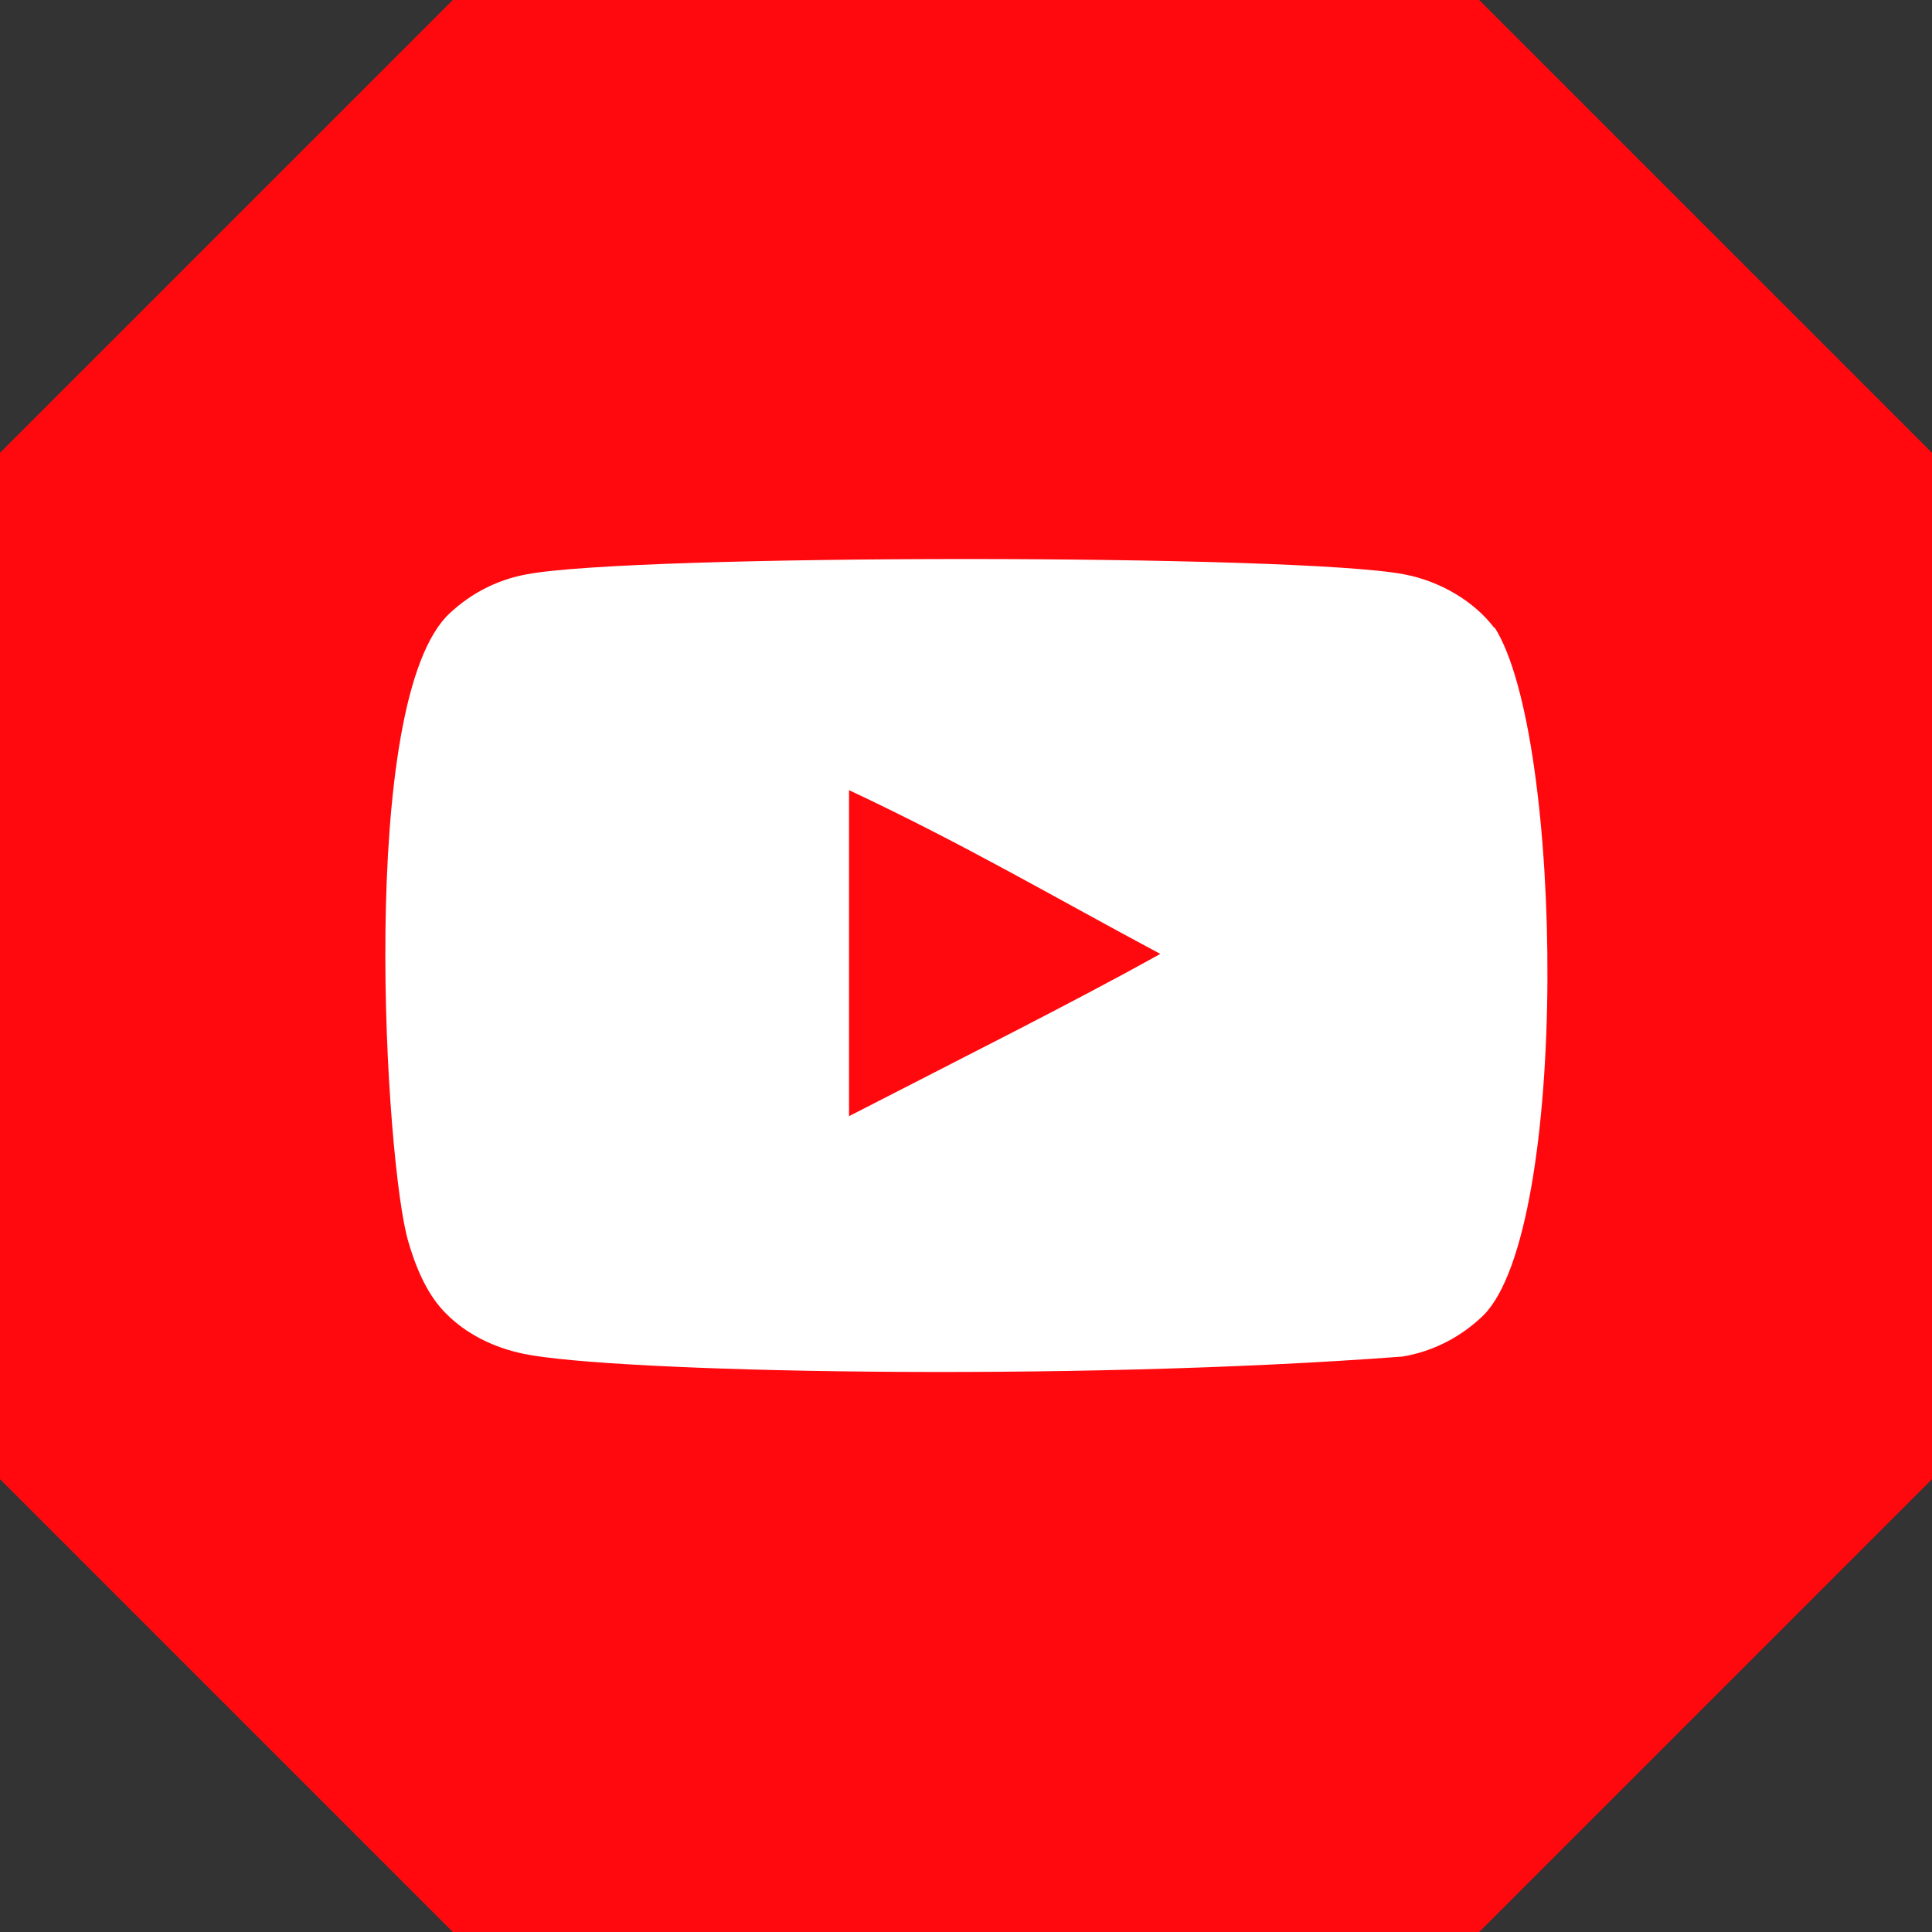
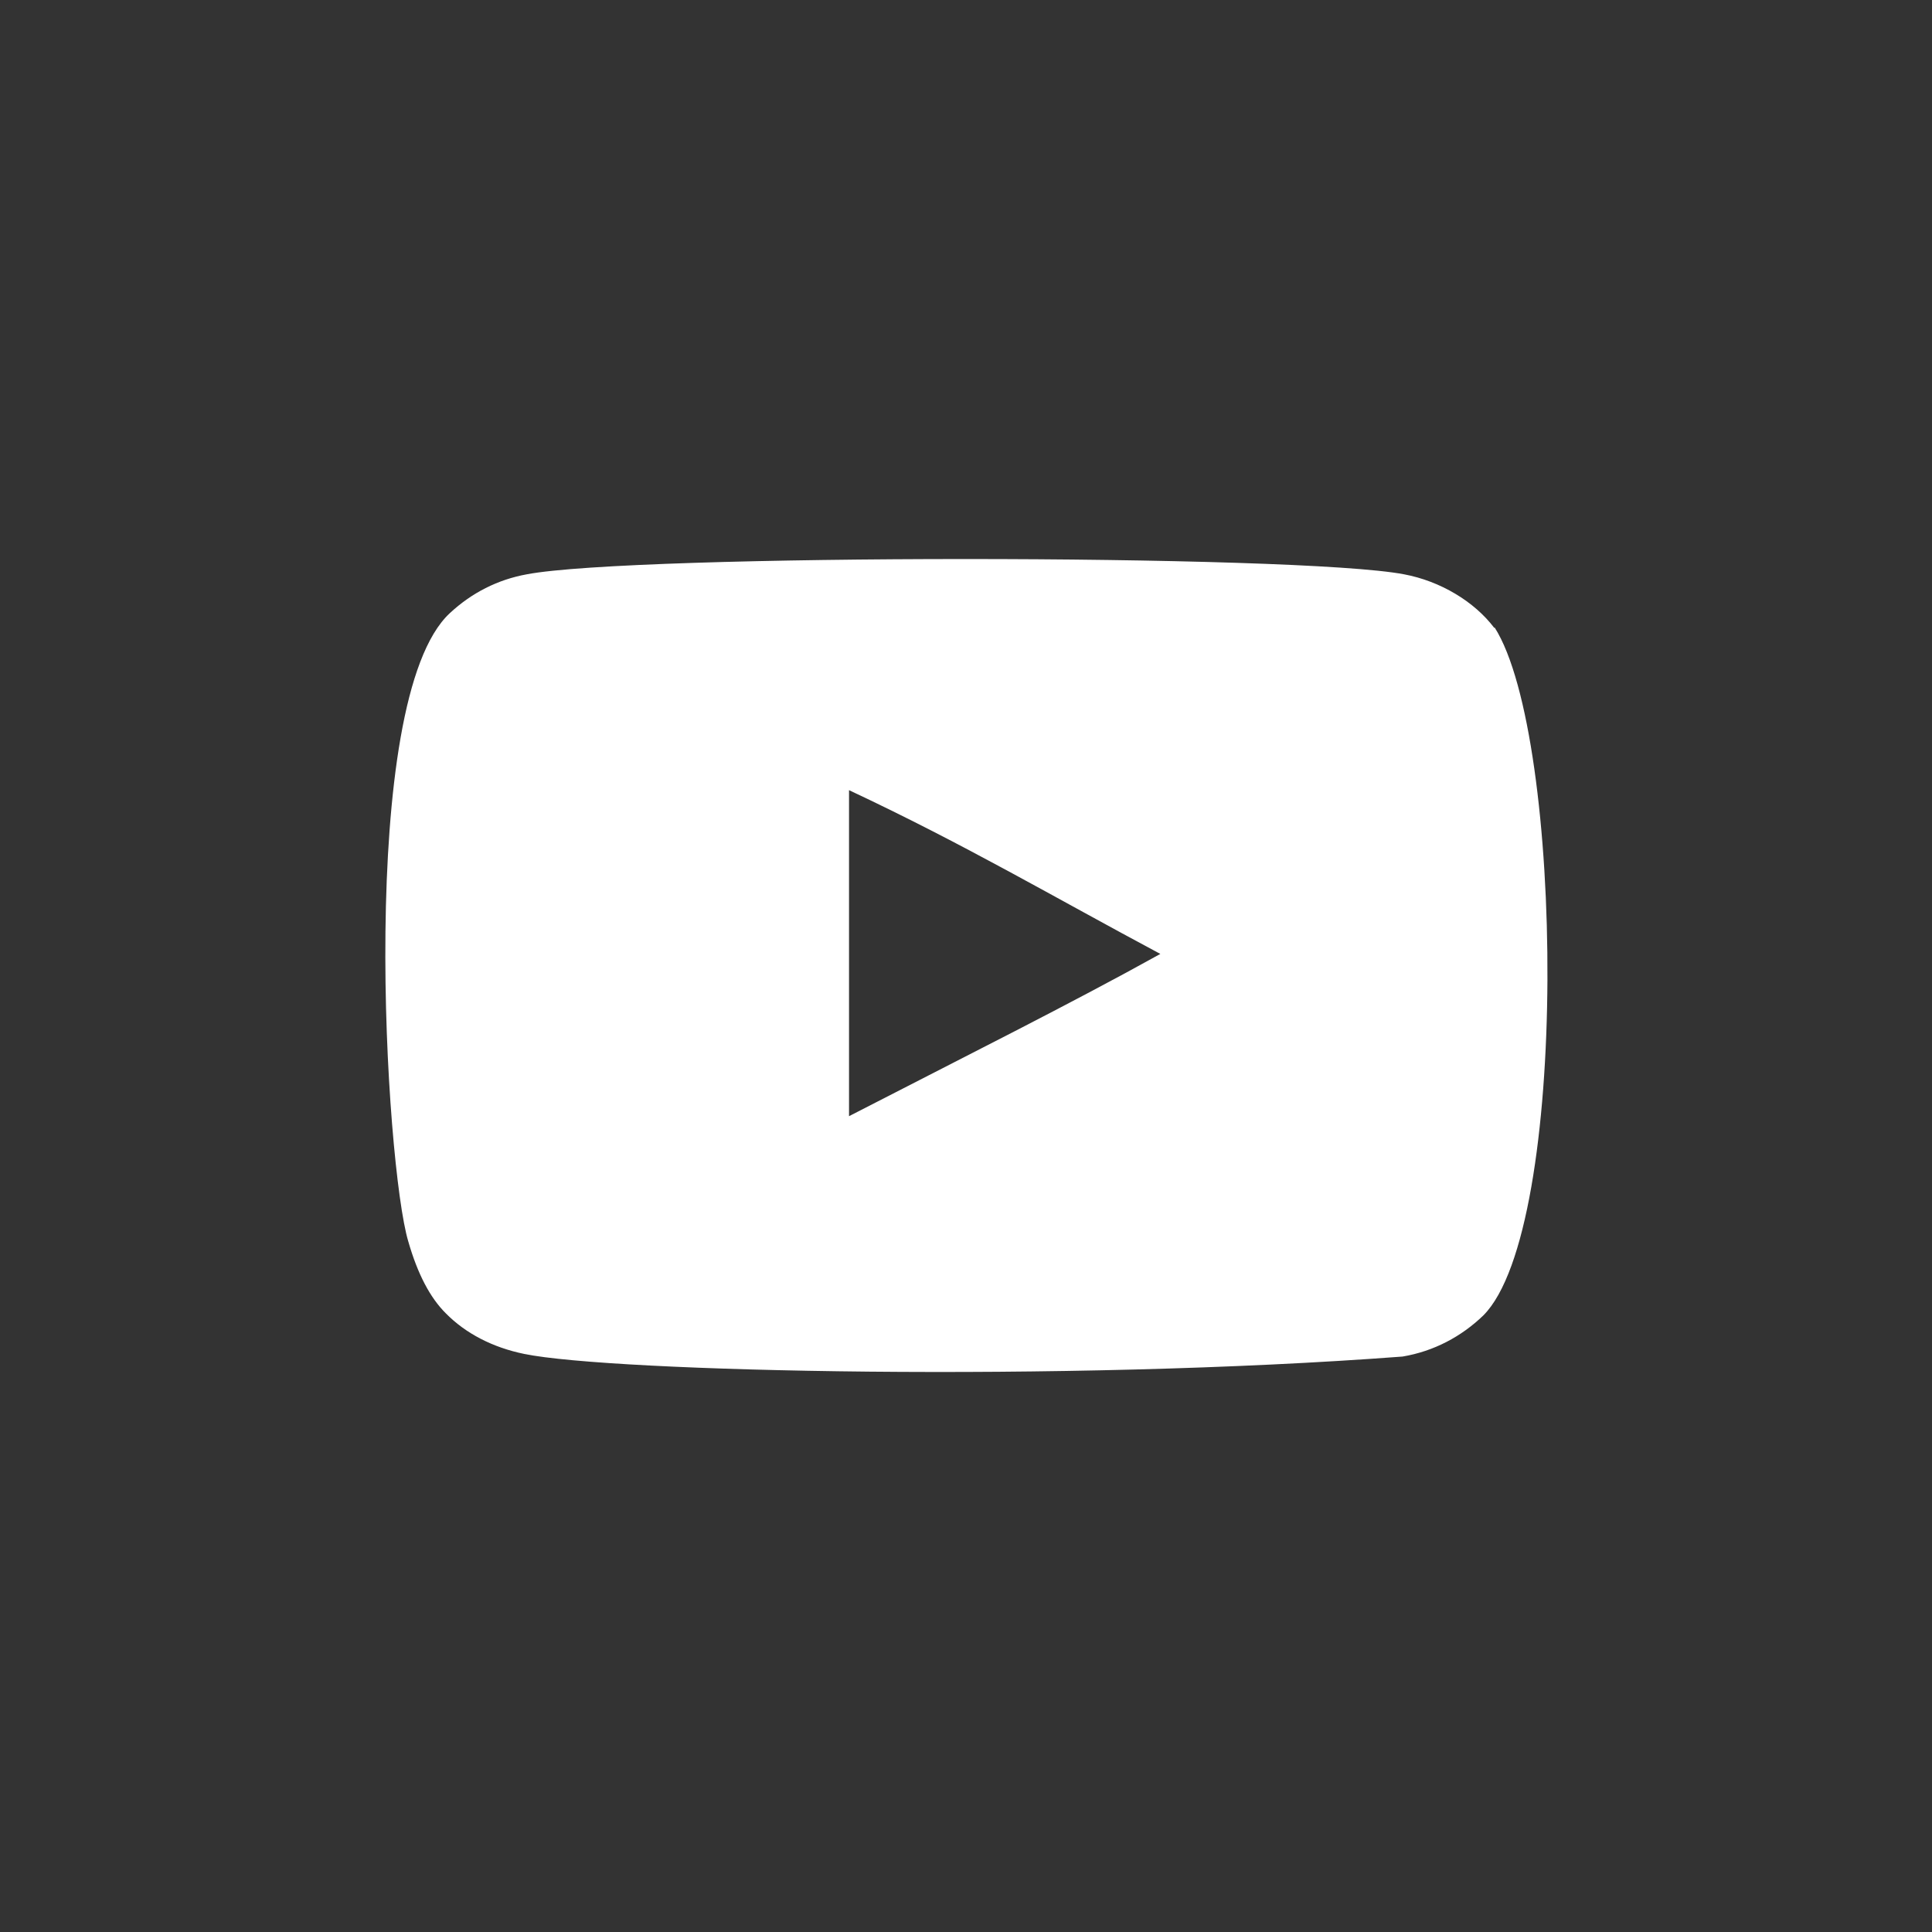
<svg xmlns="http://www.w3.org/2000/svg" id="Vrstva_1" data-name="Vrstva 1" version="1.1" viewBox="0 0 512 512">
  <rect x="0" y="0" width="512" height="512" fill="#333333" stroke="none" />
  <defs>
    <style>
      .cls-1 {
        fill: #fff;
        fill-rule: evenodd;
      }

      .cls-1, .cls-2 {
        stroke-width: 0px;
      }

      .cls-2 {
        fill: #ff090e;
      }
    </style>
  </defs>
-   <polygon class="cls-2" points="392 0 120 0 0 120 0 392 120 512 392 512 512 392 512 120 392 0" />
  <g id="Page-1">
    <g id="Dribbble-Light-Preview">
      <g id="icons">
        <path id="youtube-" class="cls-1" d="M225,295.8v-86.4c30.7,14.4,54.4,28.4,82.5,43.4-23.2,12.9-51.8,27.2-82.5,43M396,166.4c-5.3-7-14.3-12.4-23.9-14.2-28.2-5.4-204.3-5.4-232.5,0-7.7,1.4-14.6,4.9-20.4,10.3-24.8,23-17,146.6-11,166.5,2.5,8.7,5.8,14.9,9.9,19,5.3,5.4,12.5,9.1,20.8,10.8,23.2,4.8,143,7.5,232.8.7,8.3-1.4,15.6-5.3,21.4-10.9,22.9-22.9,21.4-153.4,3-182.3" />
      </g>
    </g>
  </g>
</svg>